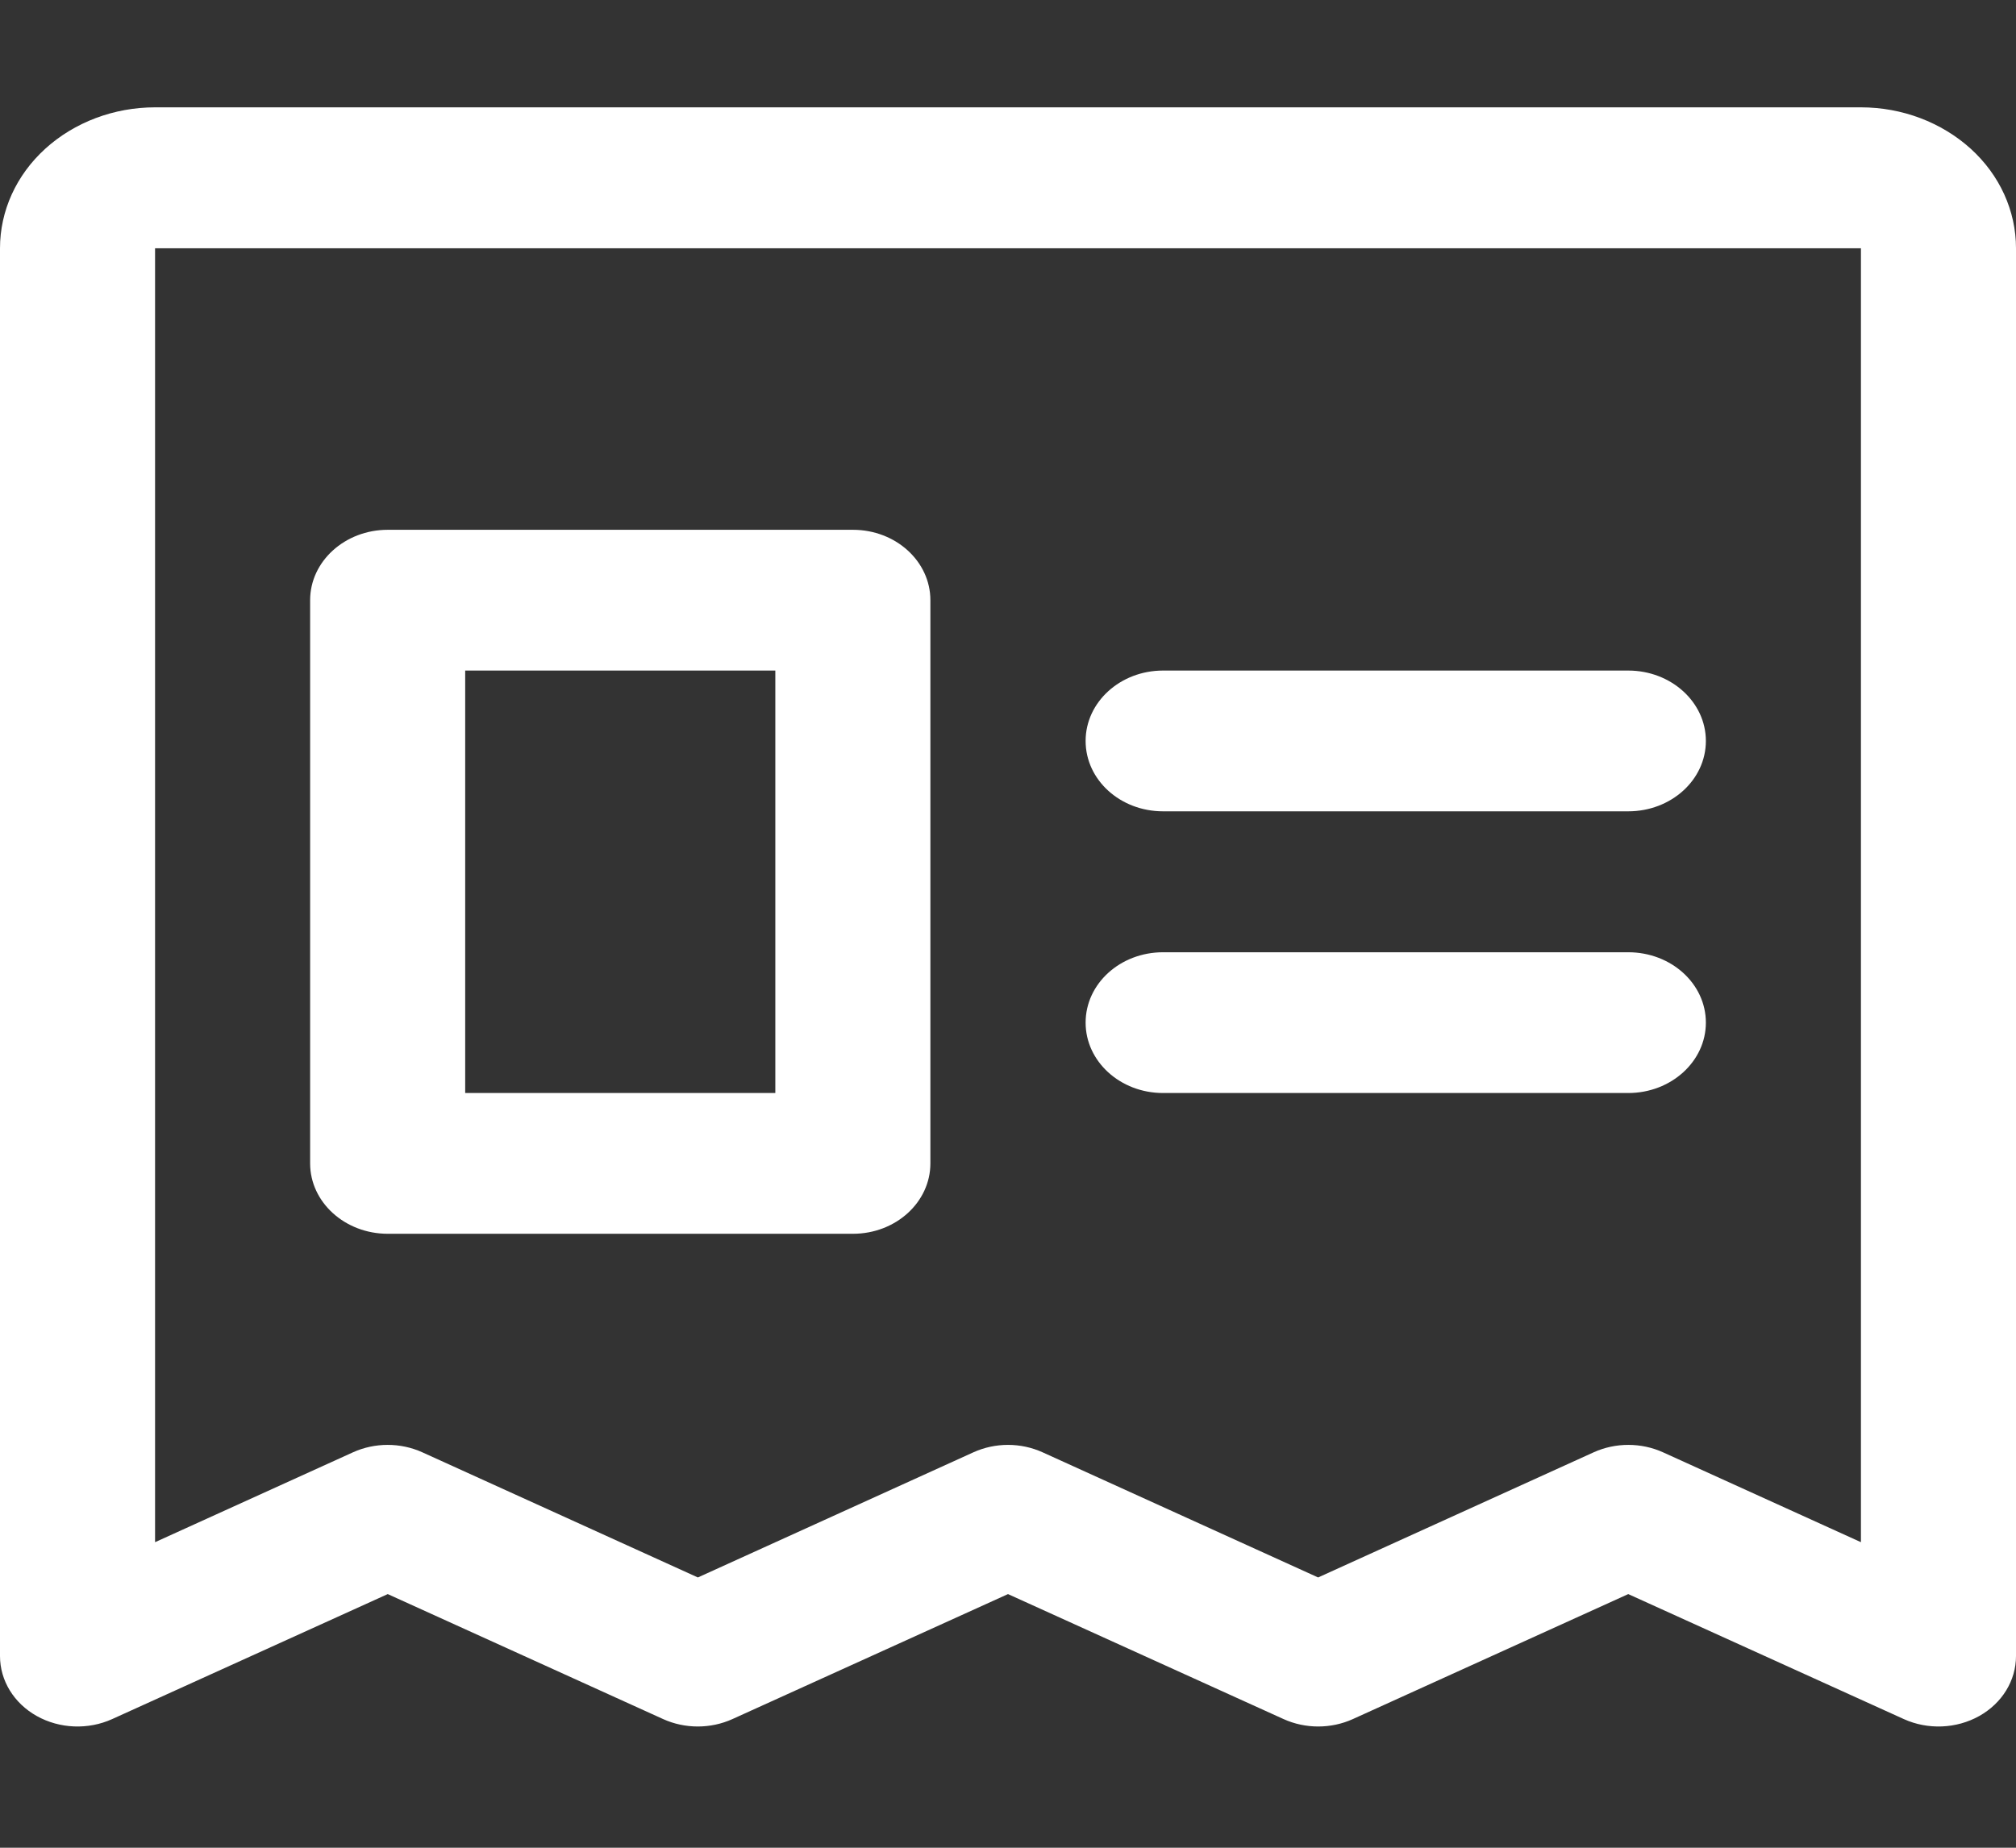
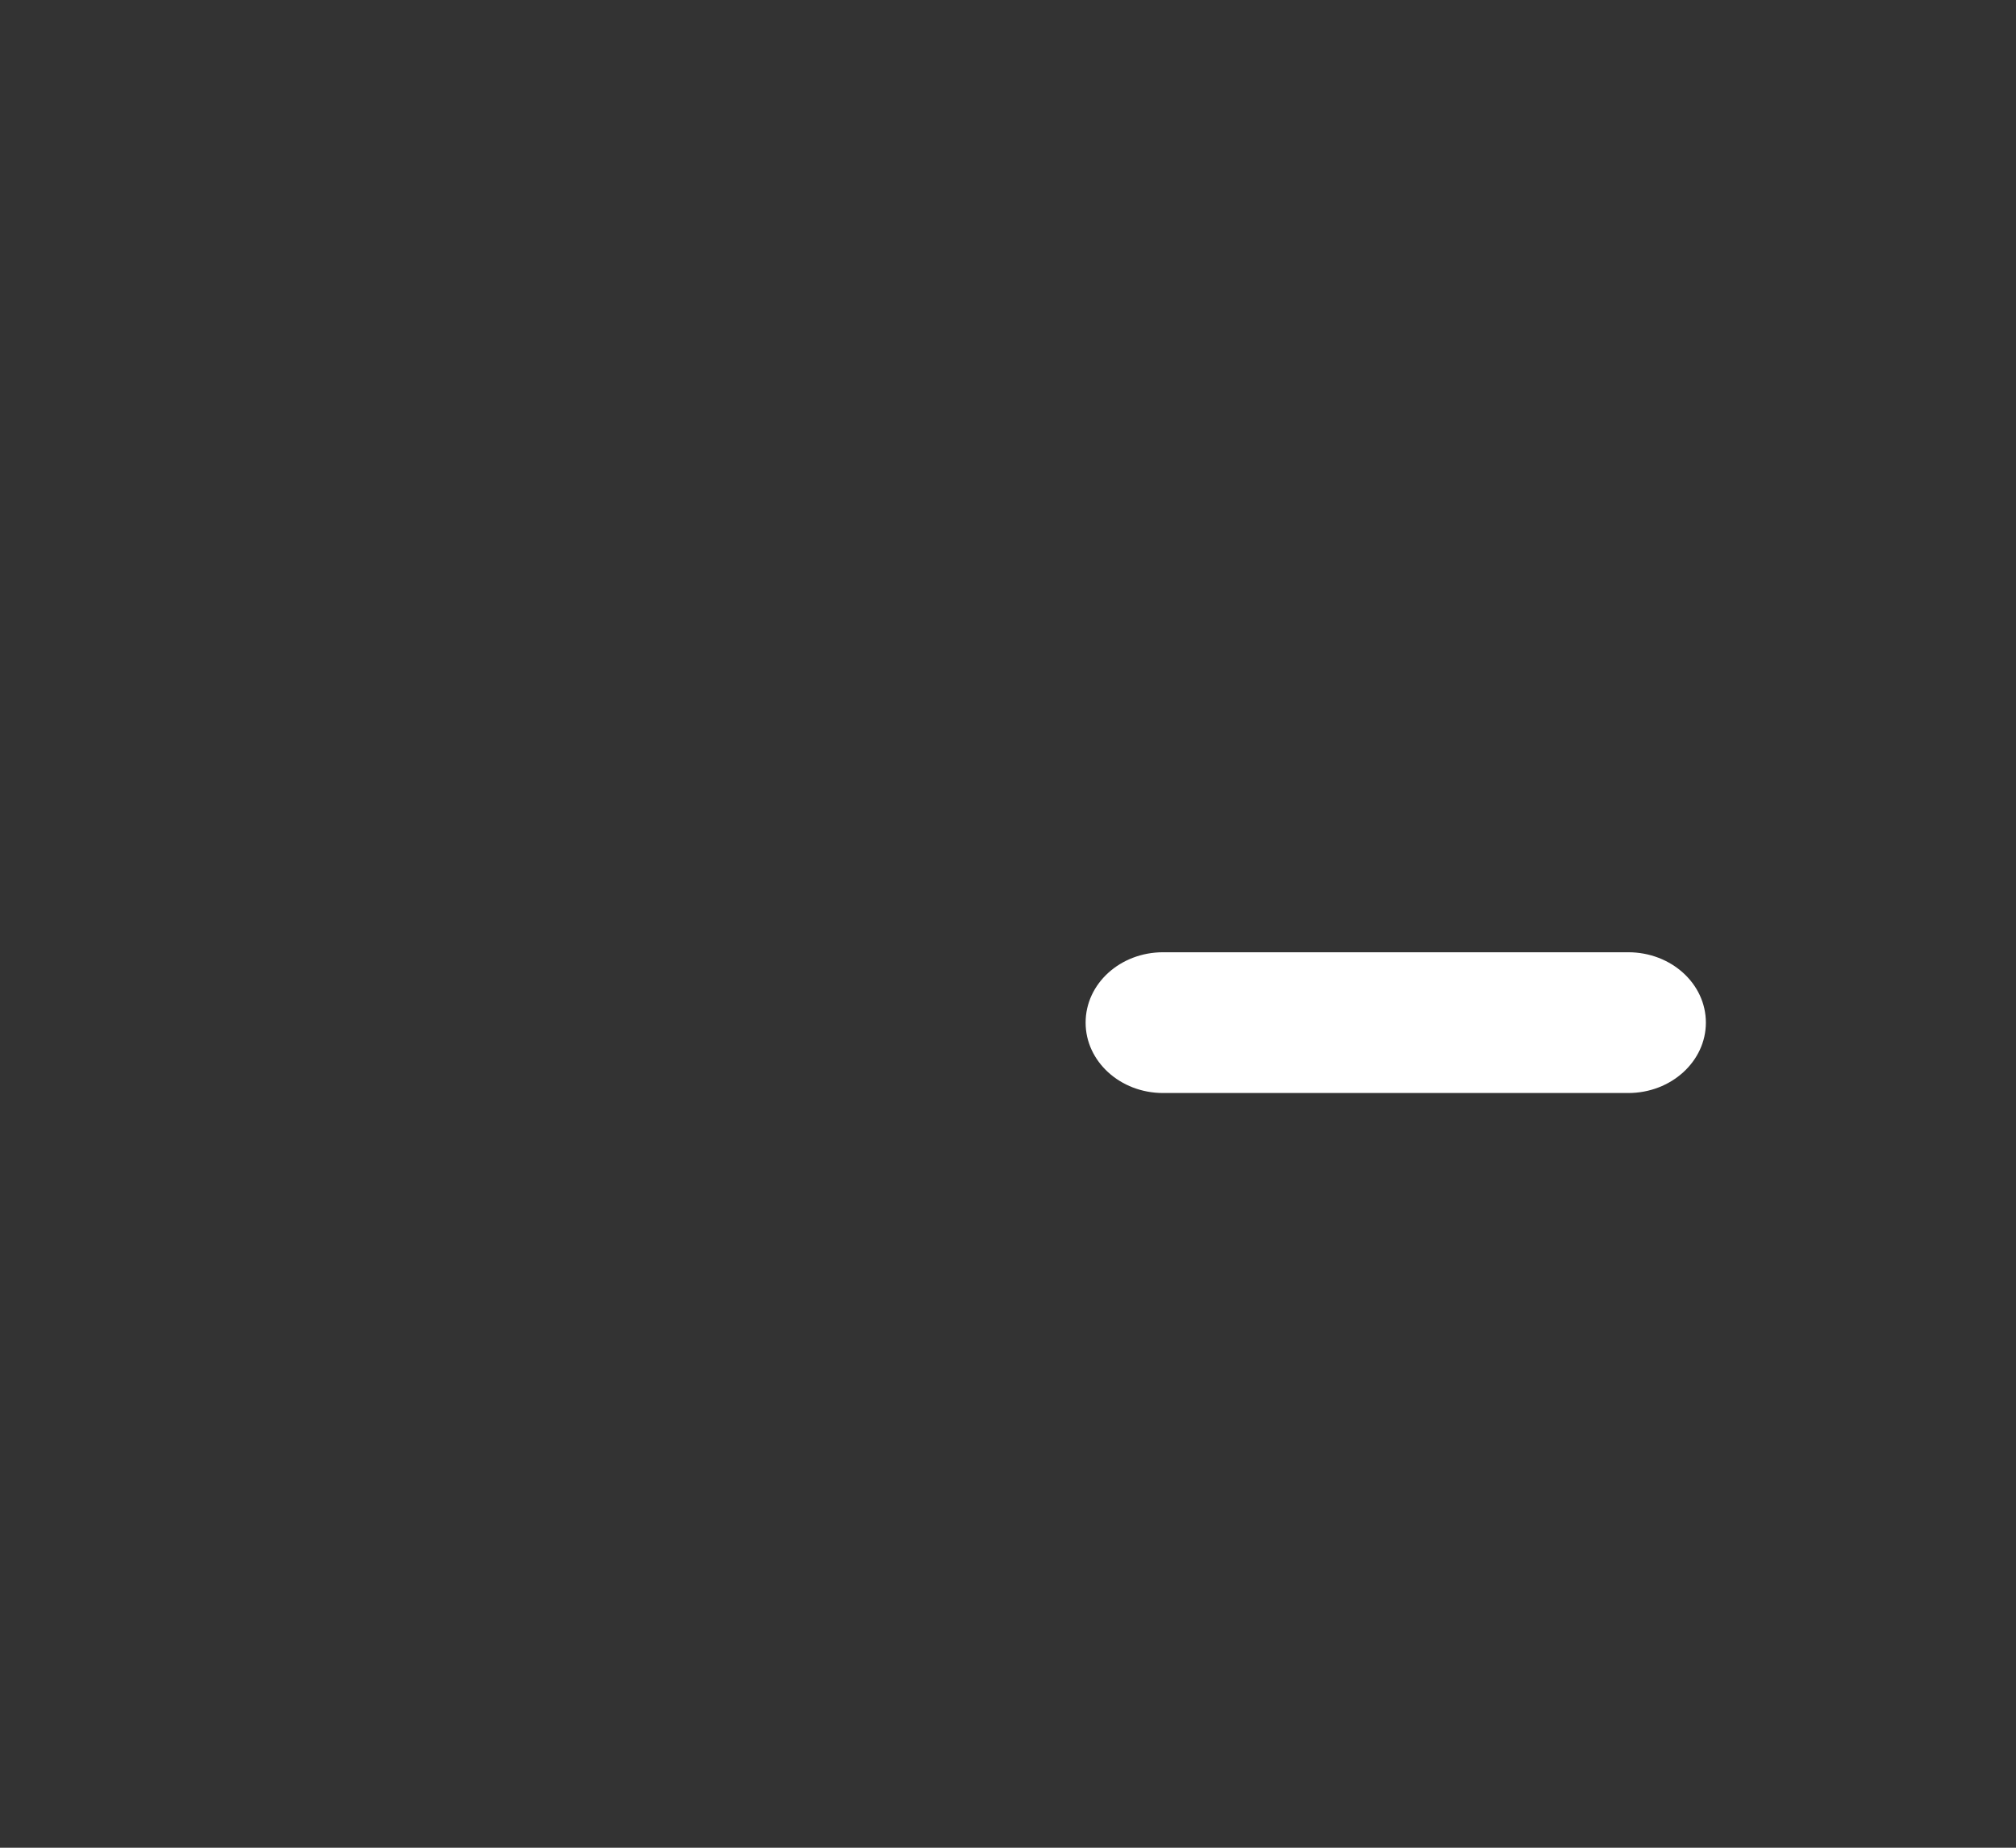
<svg xmlns="http://www.w3.org/2000/svg" width="12" height="11" viewBox="0 0 12 11" fill="none">
  <rect x="0" y="0" width="12" height="11" fill="#333333" stroke="none" />
-   <path fill-rule="evenodd" clip-rule="evenodd" d="M0.27 0.885C0.443 0.728 0.678 0.639 0.923 0.639H11.077C11.322 0.639 11.556 0.728 11.73 0.885C11.903 1.042 12 1.255 12 1.478V9.859C12 10.005 11.917 10.14 11.781 10.216C11.645 10.292 11.475 10.299 11.332 10.234L9.692 9.49L8.053 10.234C7.923 10.293 7.77 10.293 7.64 10.234L6 9.49L4.36 10.234C4.23 10.293 4.077 10.293 3.947 10.234L2.308 9.49L0.668 10.234C0.525 10.299 0.355 10.292 0.219 10.216C0.083 10.14 0 10.005 0 9.859V1.478C0 1.255 0.097 1.042 0.27 0.885ZM11.077 1.478L0.923 1.478L0.923 9.181L2.101 8.646C2.231 8.587 2.384 8.587 2.514 8.646L4.154 9.391L5.794 8.646C5.924 8.587 6.076 8.587 6.206 8.646L7.846 9.391L9.486 8.646C9.616 8.587 9.769 8.587 9.899 8.646L11.077 9.181V1.478Z" fill="white" />
-   <path fill-rule="evenodd" clip-rule="evenodd" d="M6.462 4.411C6.462 4.18 6.668 3.992 6.923 3.992H9.692C9.947 3.992 10.154 4.18 10.154 4.411C10.154 4.643 9.947 4.83 9.692 4.83H6.923C6.668 4.83 6.462 4.643 6.462 4.411Z" fill="white" />
  <path fill-rule="evenodd" clip-rule="evenodd" d="M6.462 6.088C6.462 5.856 6.668 5.669 6.923 5.669H9.692C9.947 5.669 10.154 5.856 10.154 6.088C10.154 6.319 9.947 6.507 9.692 6.507H6.923C6.668 6.507 6.462 6.319 6.462 6.088Z" fill="white" />
-   <path fill-rule="evenodd" clip-rule="evenodd" d="M1.846 3.573C1.846 3.342 2.053 3.154 2.308 3.154H5.077C5.332 3.154 5.538 3.342 5.538 3.573V6.926C5.538 7.157 5.332 7.345 5.077 7.345H2.308C2.053 7.345 1.846 7.157 1.846 6.926V3.573ZM2.769 3.992V6.507H4.615V3.992H2.769Z" fill="white" />
</svg>